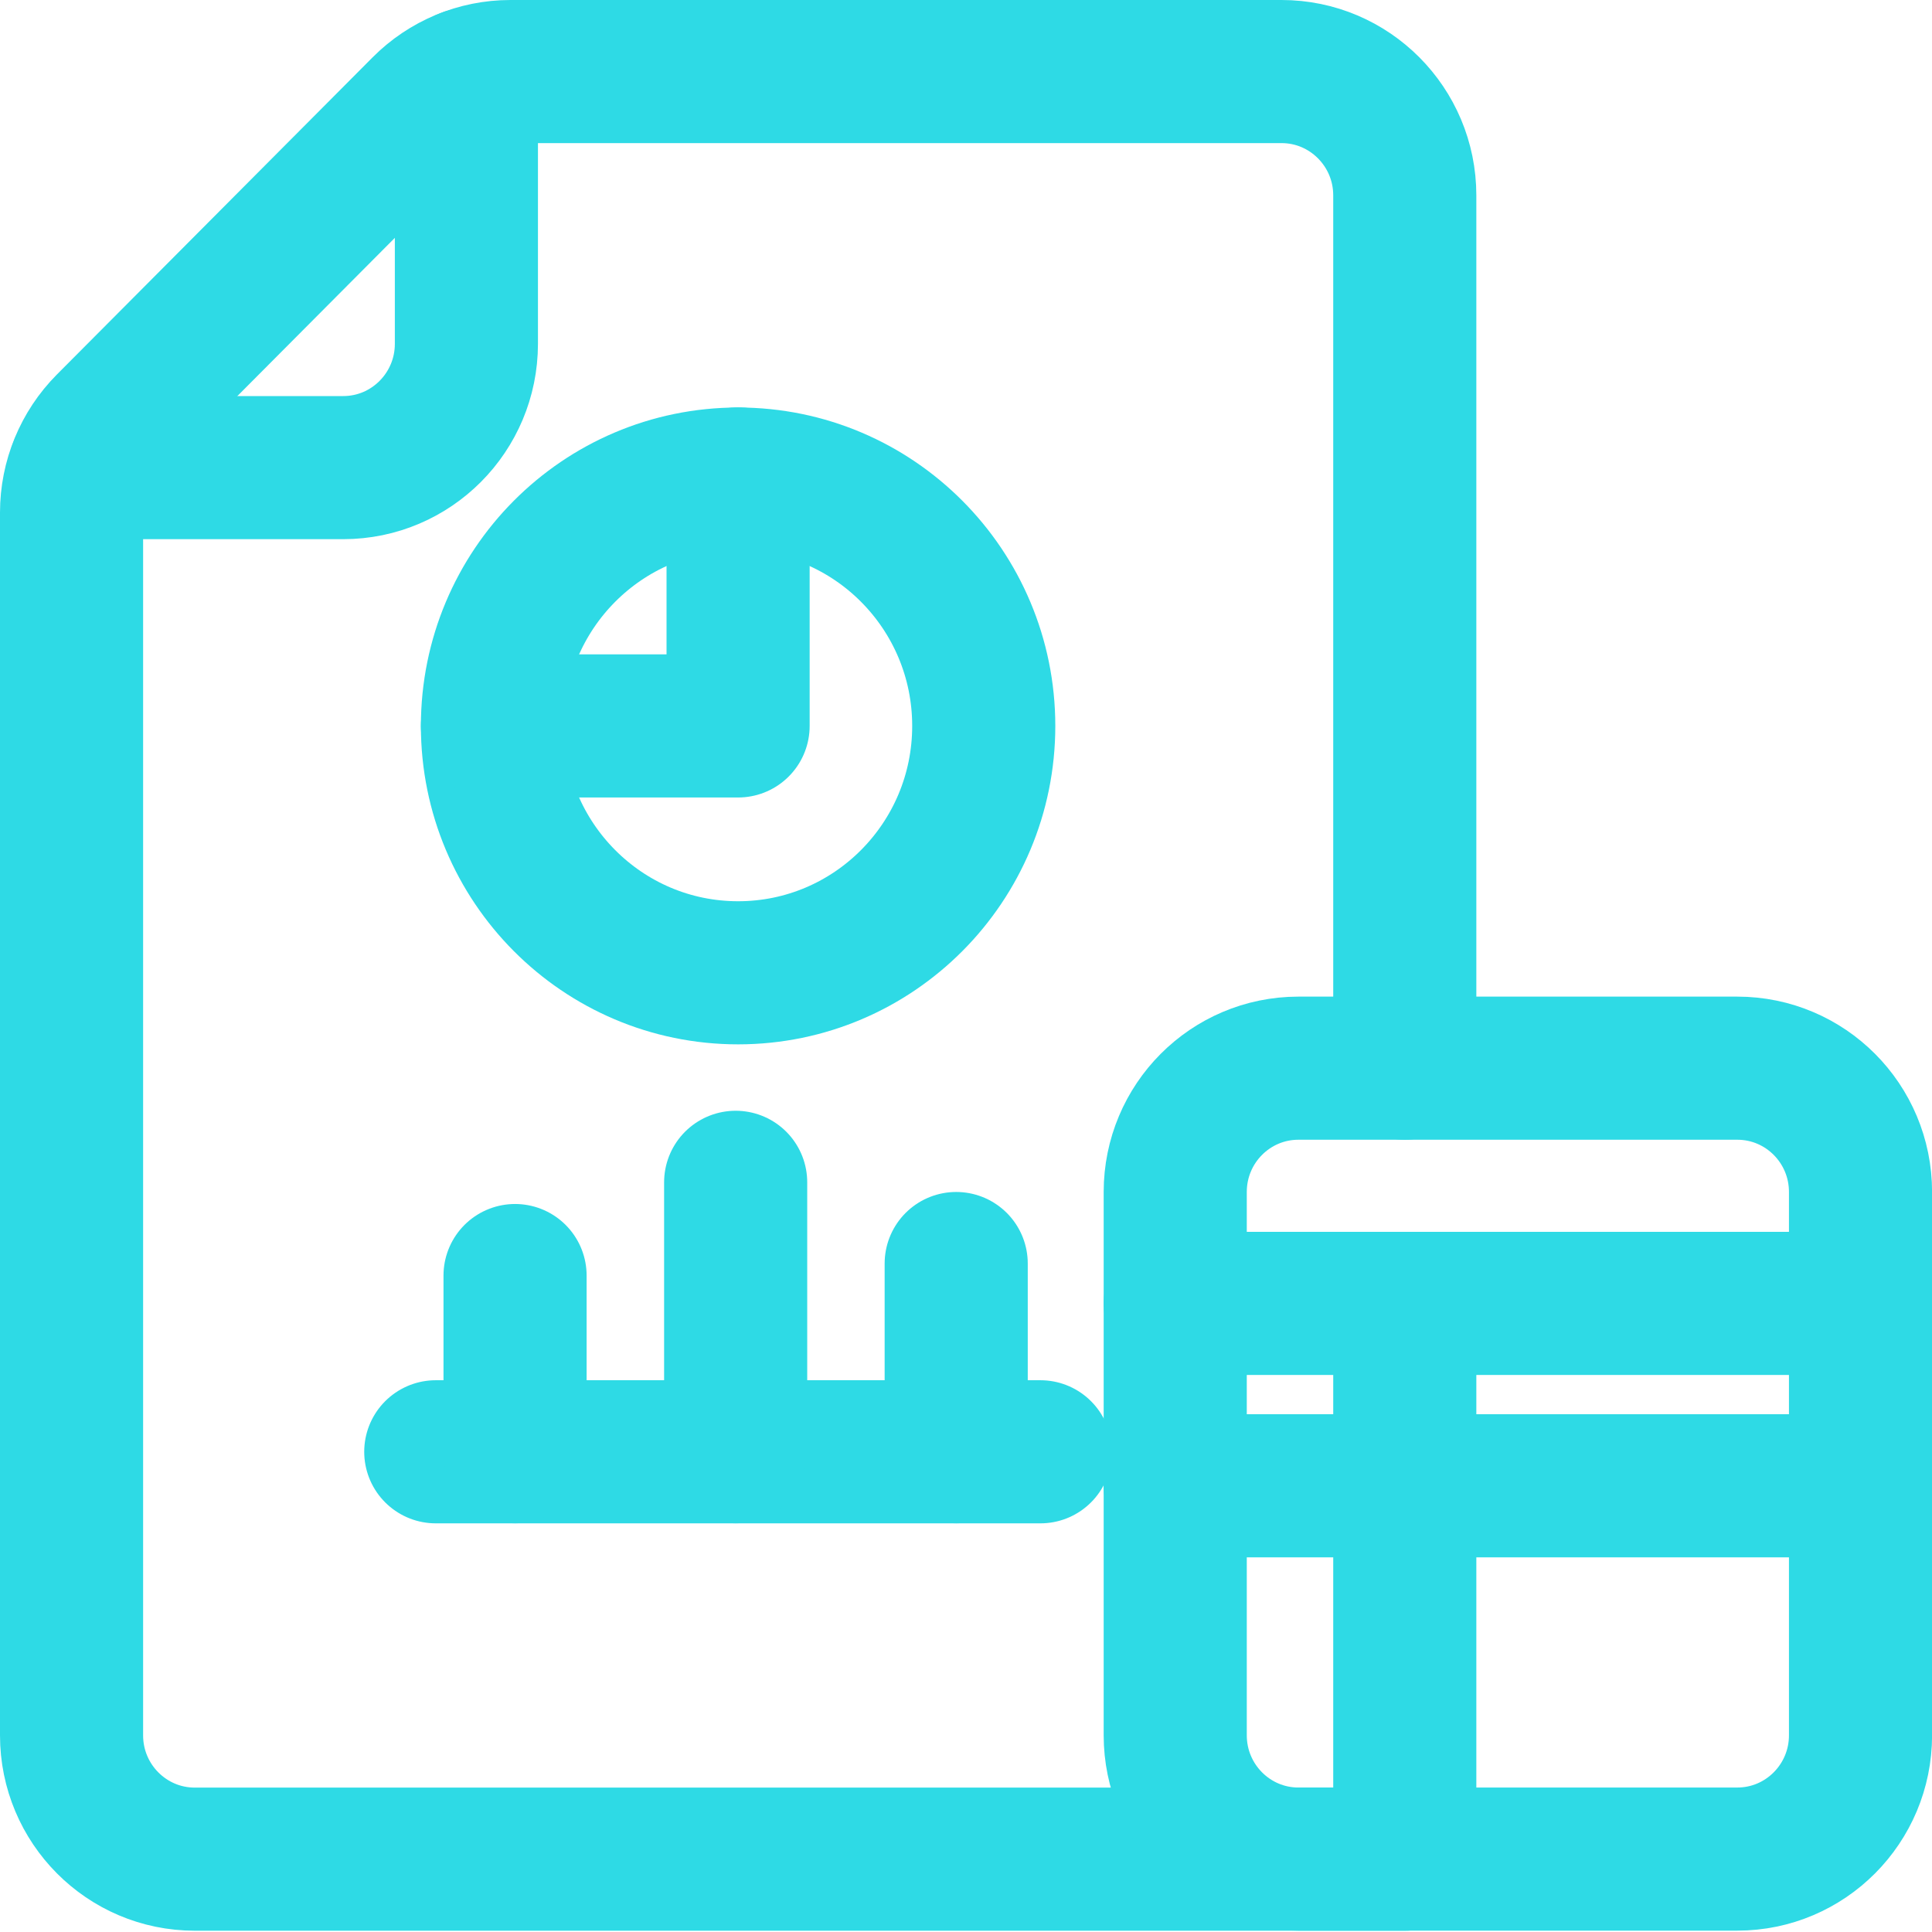
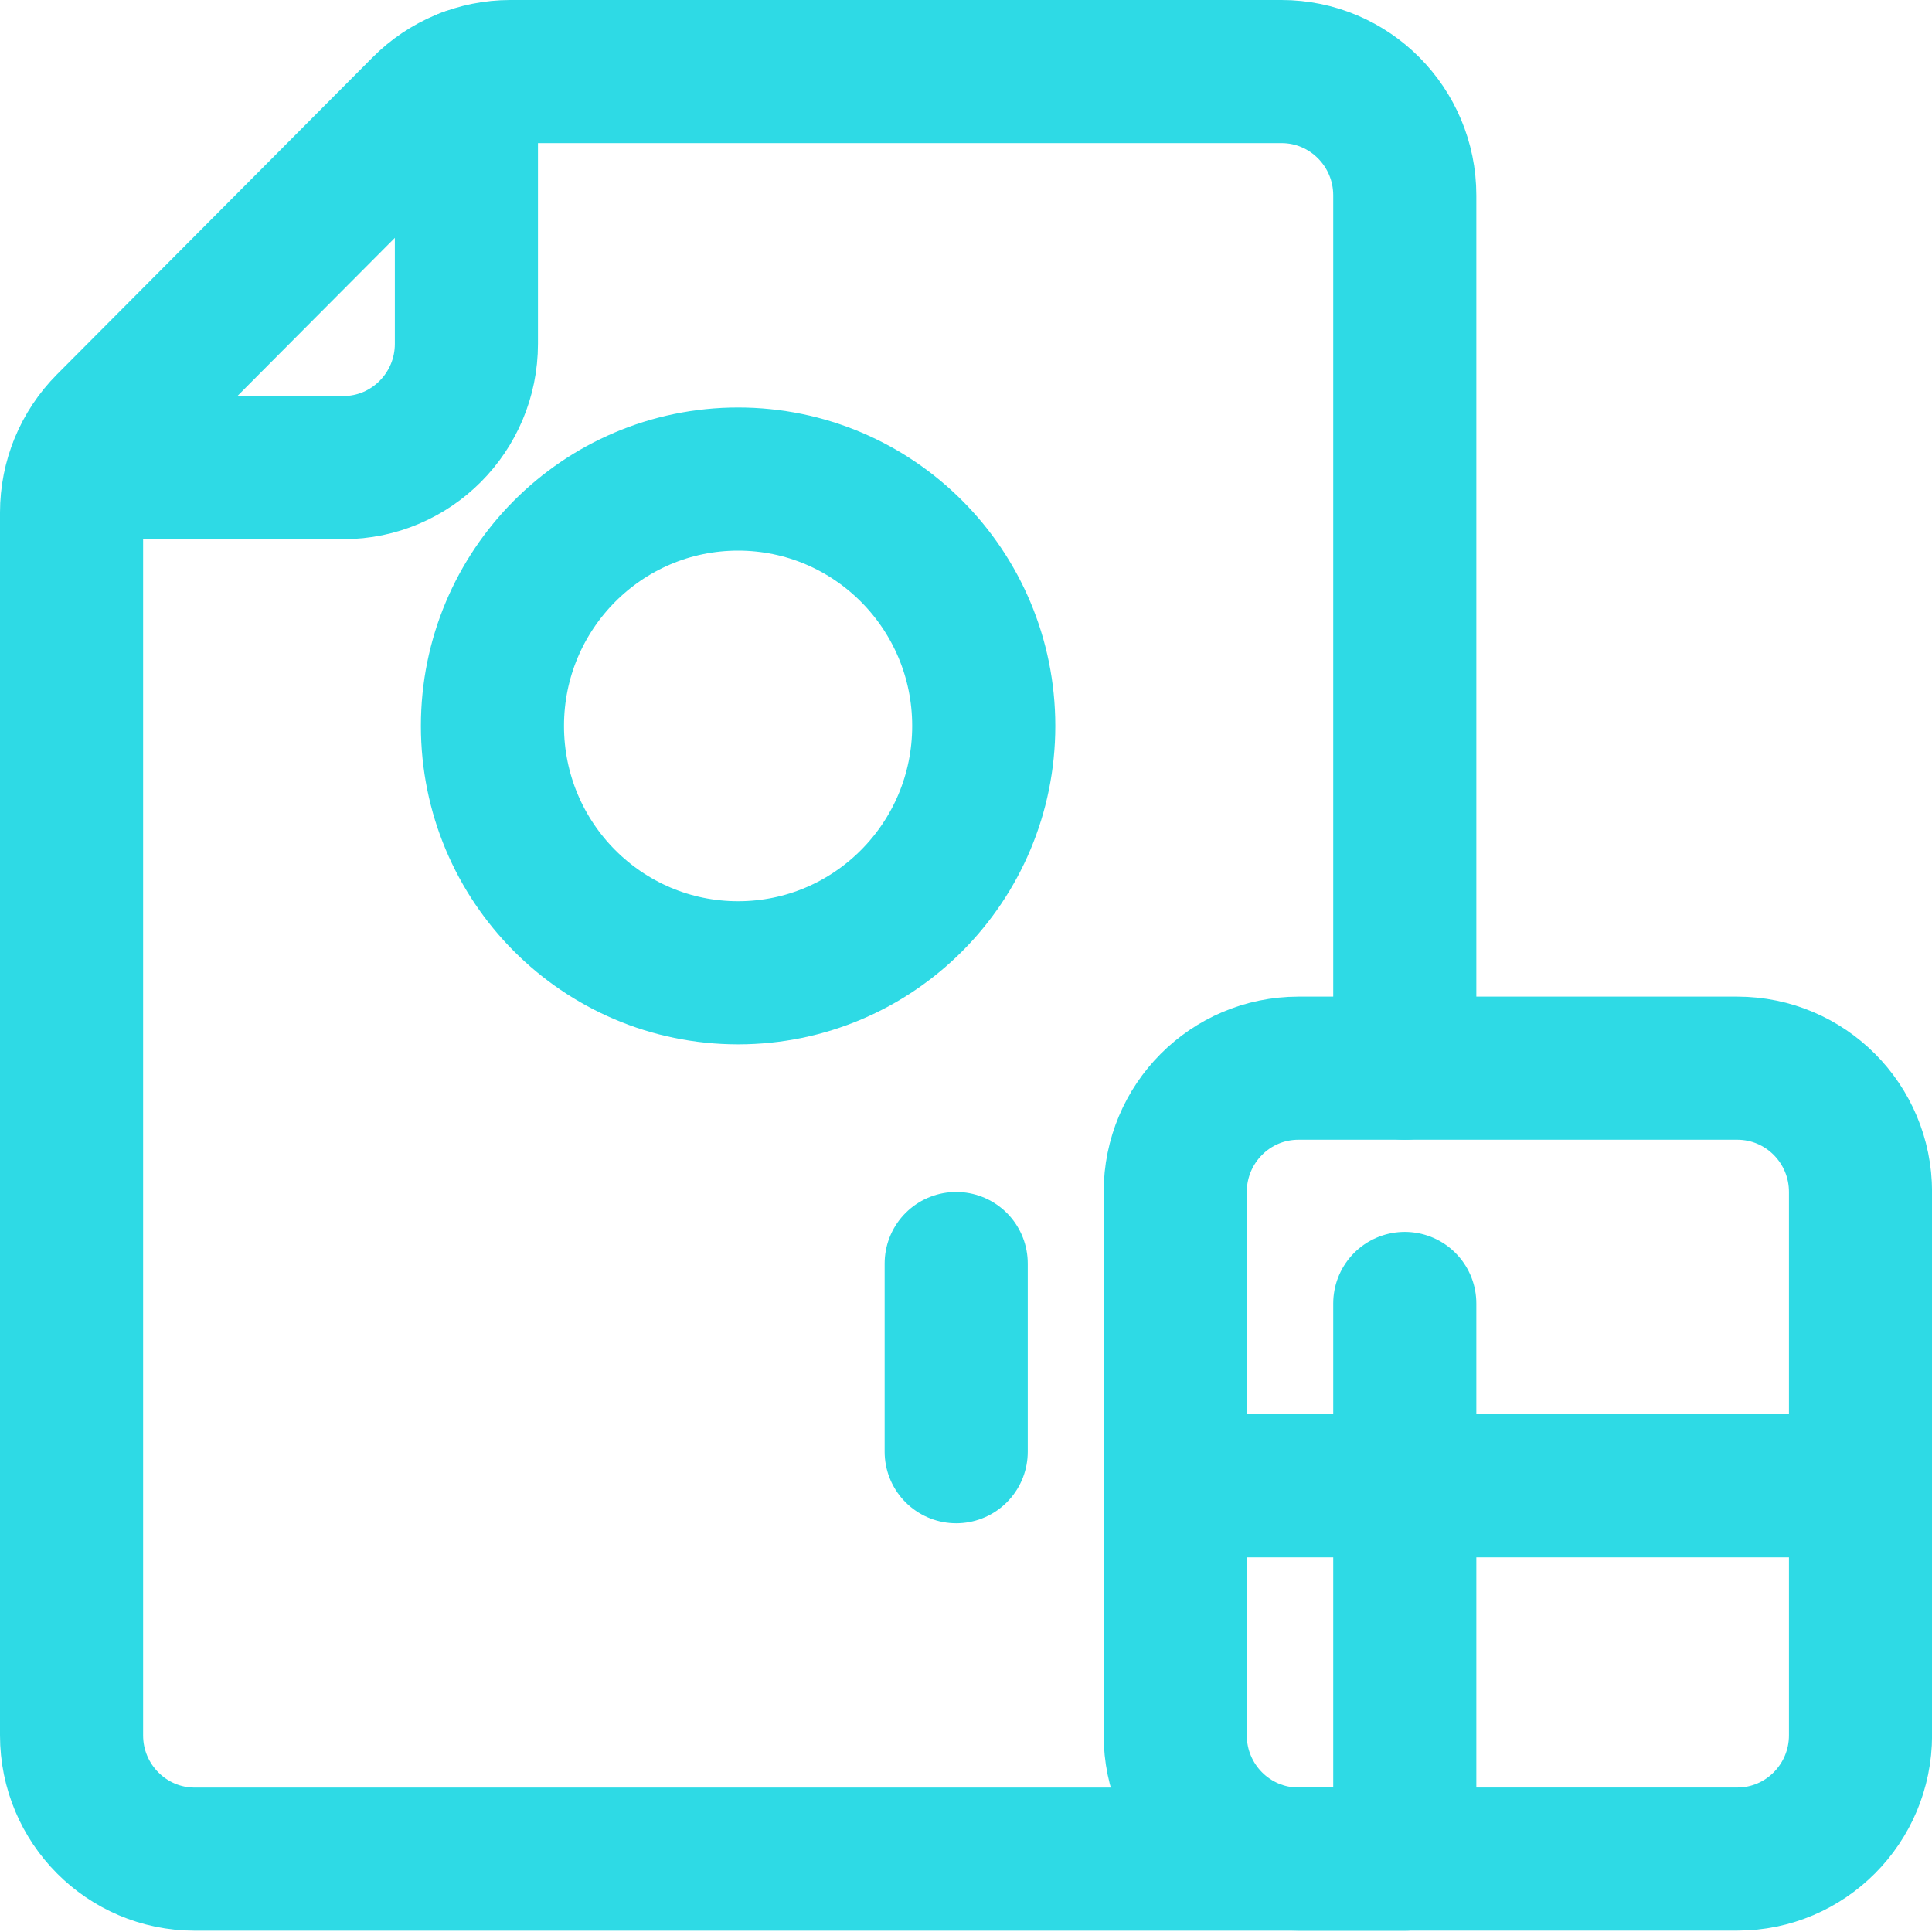
<svg xmlns="http://www.w3.org/2000/svg" width="27" height="27" viewBox="0 0 27 27" fill="none">
  <path d="M19.632 14.928V2.73C19.632 1.775 18.86 1 17.91 1H7.133C6.677 1 6.239 1.182 5.916 1.507L1.504 5.939C1.181 6.264 1 6.704 1 7.162V24.252C1 25.207 1.771 25.982 2.722 25.982H19.632V18.216" stroke="#2EDAE5" stroke-width="2" stroke-linecap="round" stroke-linejoin="round" />
  <path d="M6.518 1.115V4.805C6.518 5.76 5.747 6.535 4.797 6.535H1.122" stroke="#2EDAE5" stroke-width="2" stroke-linecap="round" stroke-linejoin="round" />
  <path d="M24.279 14.928H18.146C17.195 14.928 16.424 15.702 16.424 16.658V24.251C16.424 25.206 17.195 25.981 18.146 25.981H24.279C25.23 25.981 26.001 25.206 26.001 24.251V16.658C26.001 15.702 25.23 14.928 24.279 14.928Z" stroke="#2EDAE5" stroke-width="2" stroke-linecap="round" stroke-linejoin="round" />
-   <path d="M16.424 18.215H26.001" stroke="#2EDAE5" stroke-width="2" stroke-linecap="round" stroke-linejoin="round" />
  <path d="M16.424 20.764H26.001" stroke="#2EDAE5" stroke-width="2" stroke-linecap="round" stroke-linejoin="round" />
  <path d="M10.315 13.595C12.211 13.595 13.748 12.05 13.748 10.145C13.748 8.24 12.211 6.695 10.315 6.695C8.419 6.695 6.882 8.24 6.882 10.145C6.882 12.05 8.419 13.595 10.315 13.595Z" stroke="#2EDAE5" stroke-width="2" stroke-linecap="round" stroke-linejoin="round" />
-   <path d="M10.315 6.693V10.145H6.882" stroke="#2EDAE5" stroke-width="2" stroke-linecap="round" stroke-linejoin="round" />
-   <path d="M6.09 20.289H14.54" stroke="#2EDAE5" stroke-width="2" stroke-linecap="round" stroke-linejoin="round" />
-   <path d="M7.198 17.826V20.288" stroke="#2EDAE5" stroke-width="2" stroke-linecap="round" stroke-linejoin="round" />
-   <path d="M10.281 16.523V20.288" stroke="#2EDAE5" stroke-width="2" stroke-linecap="round" stroke-linejoin="round" />
  <path d="M13.363 17.658V20.288" stroke="#2EDAE5" stroke-width="2" stroke-linecap="round" stroke-linejoin="round" />
</svg>